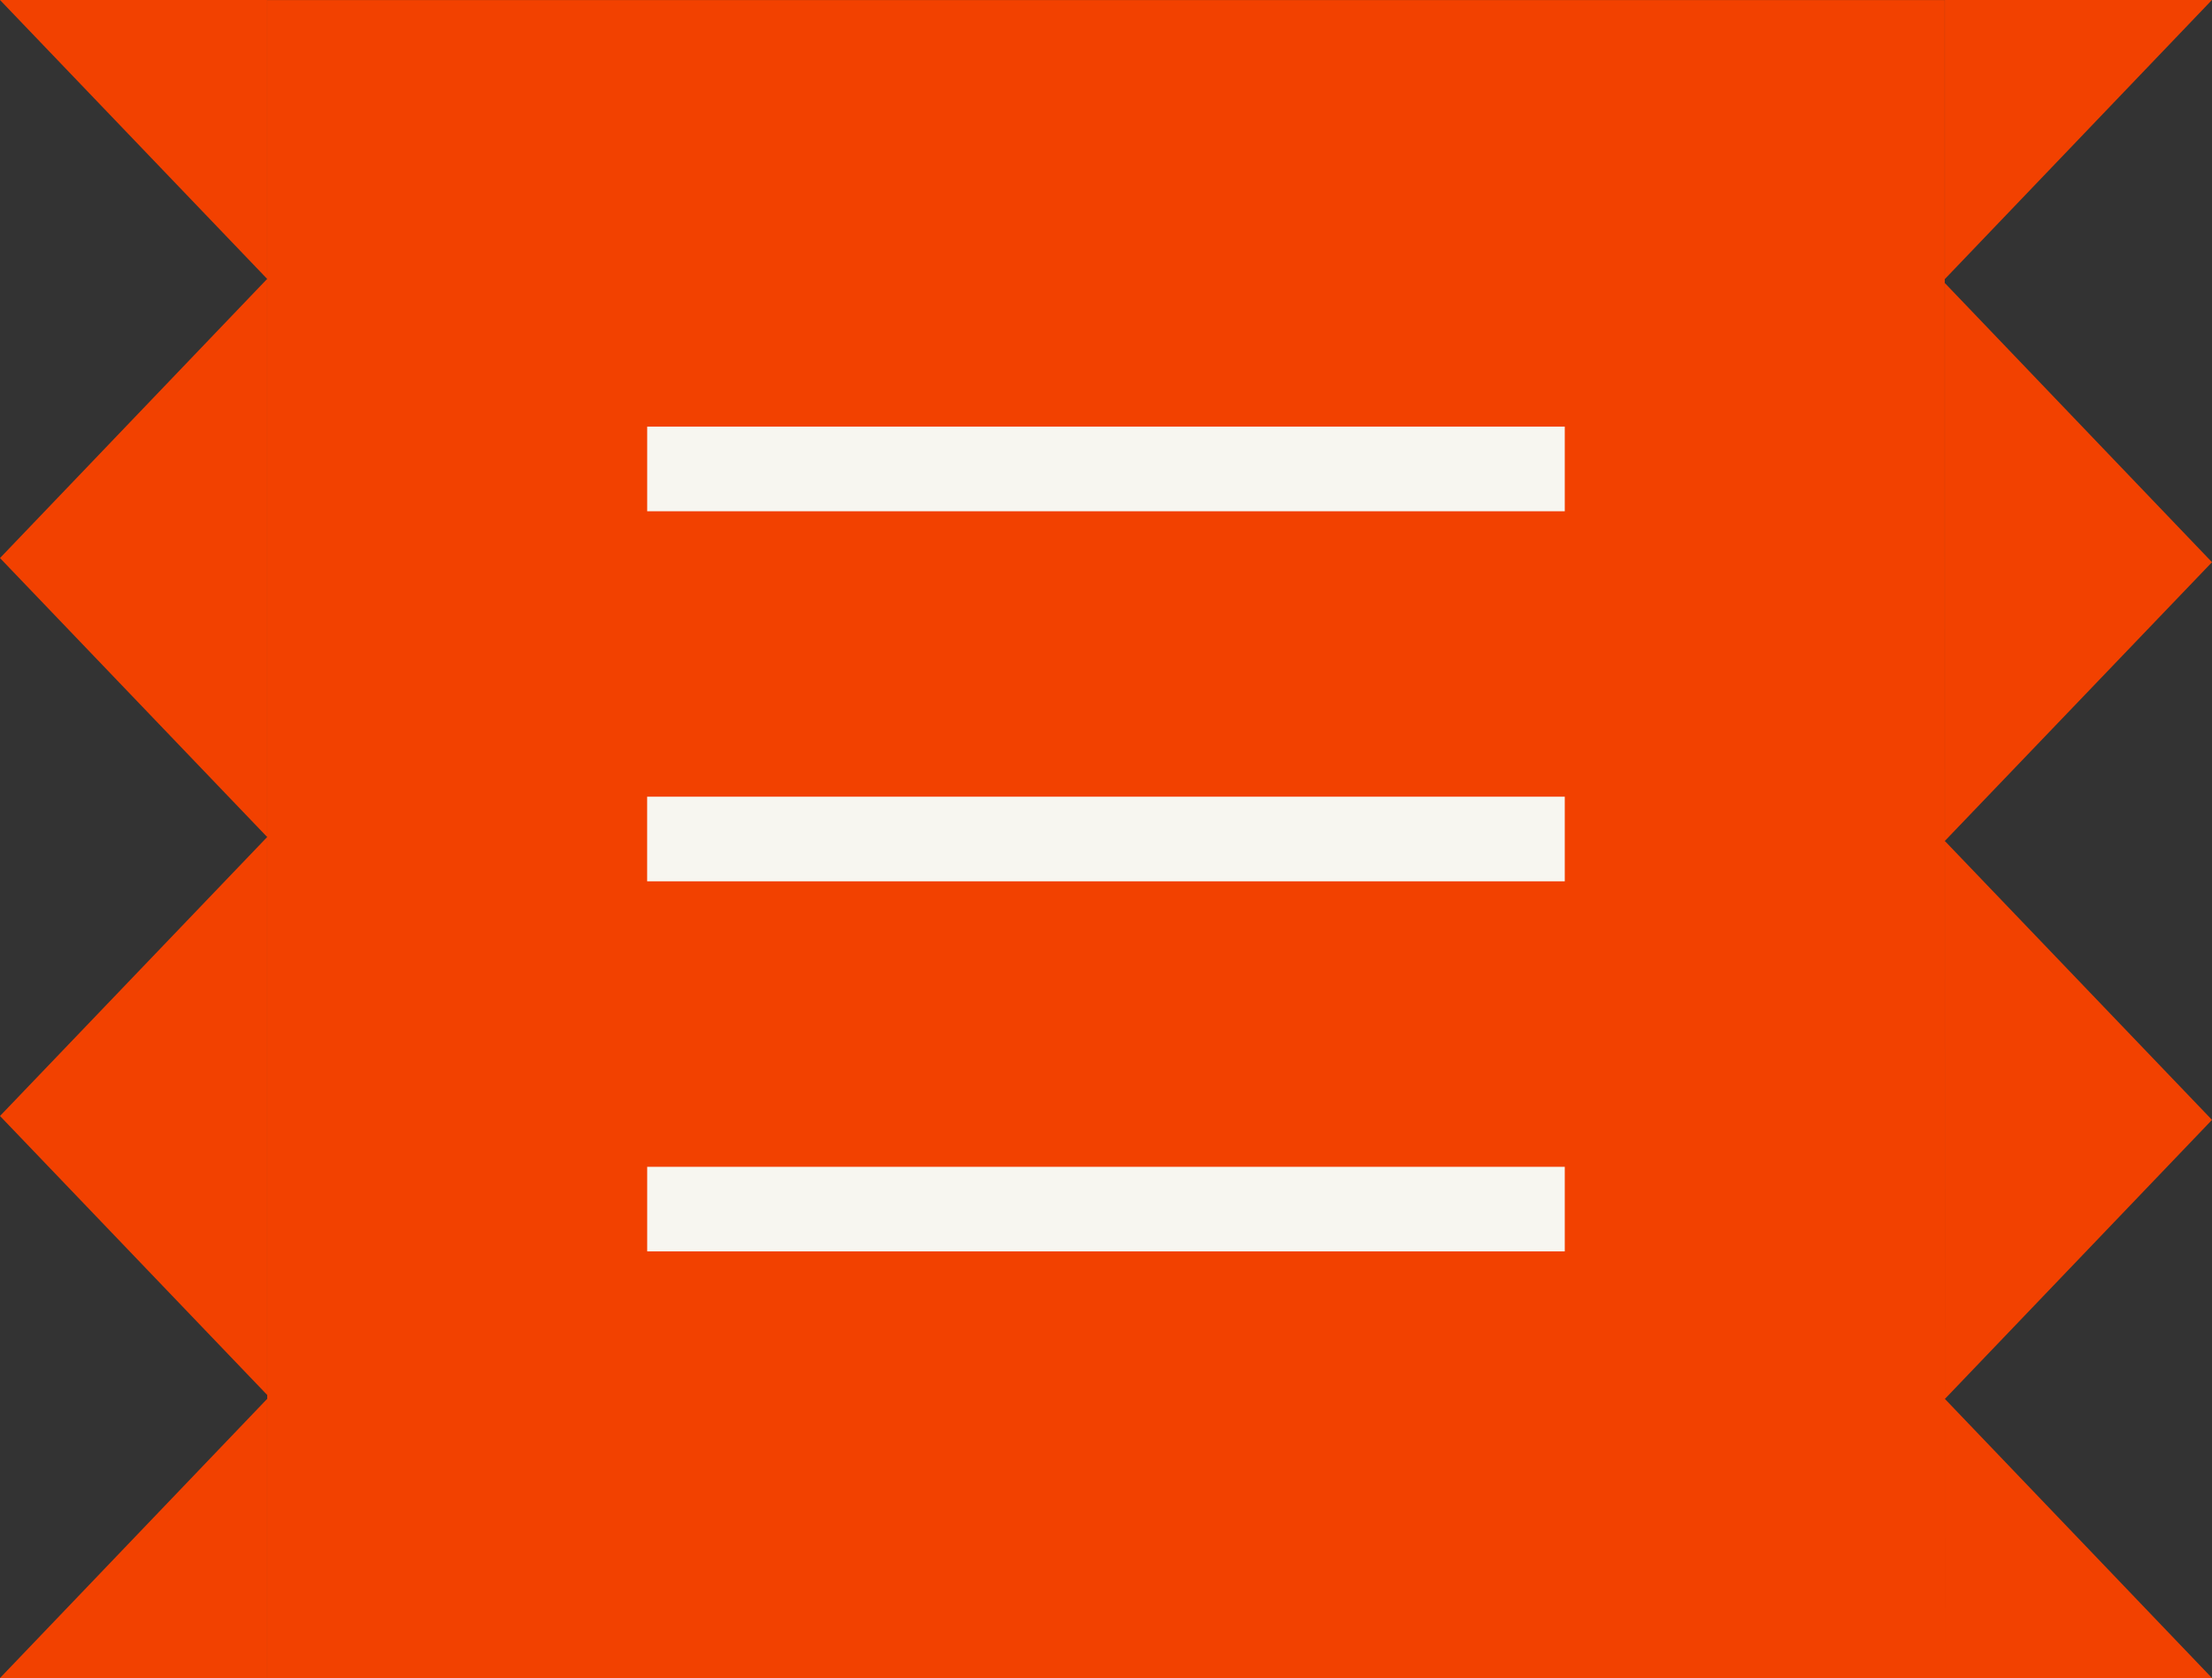
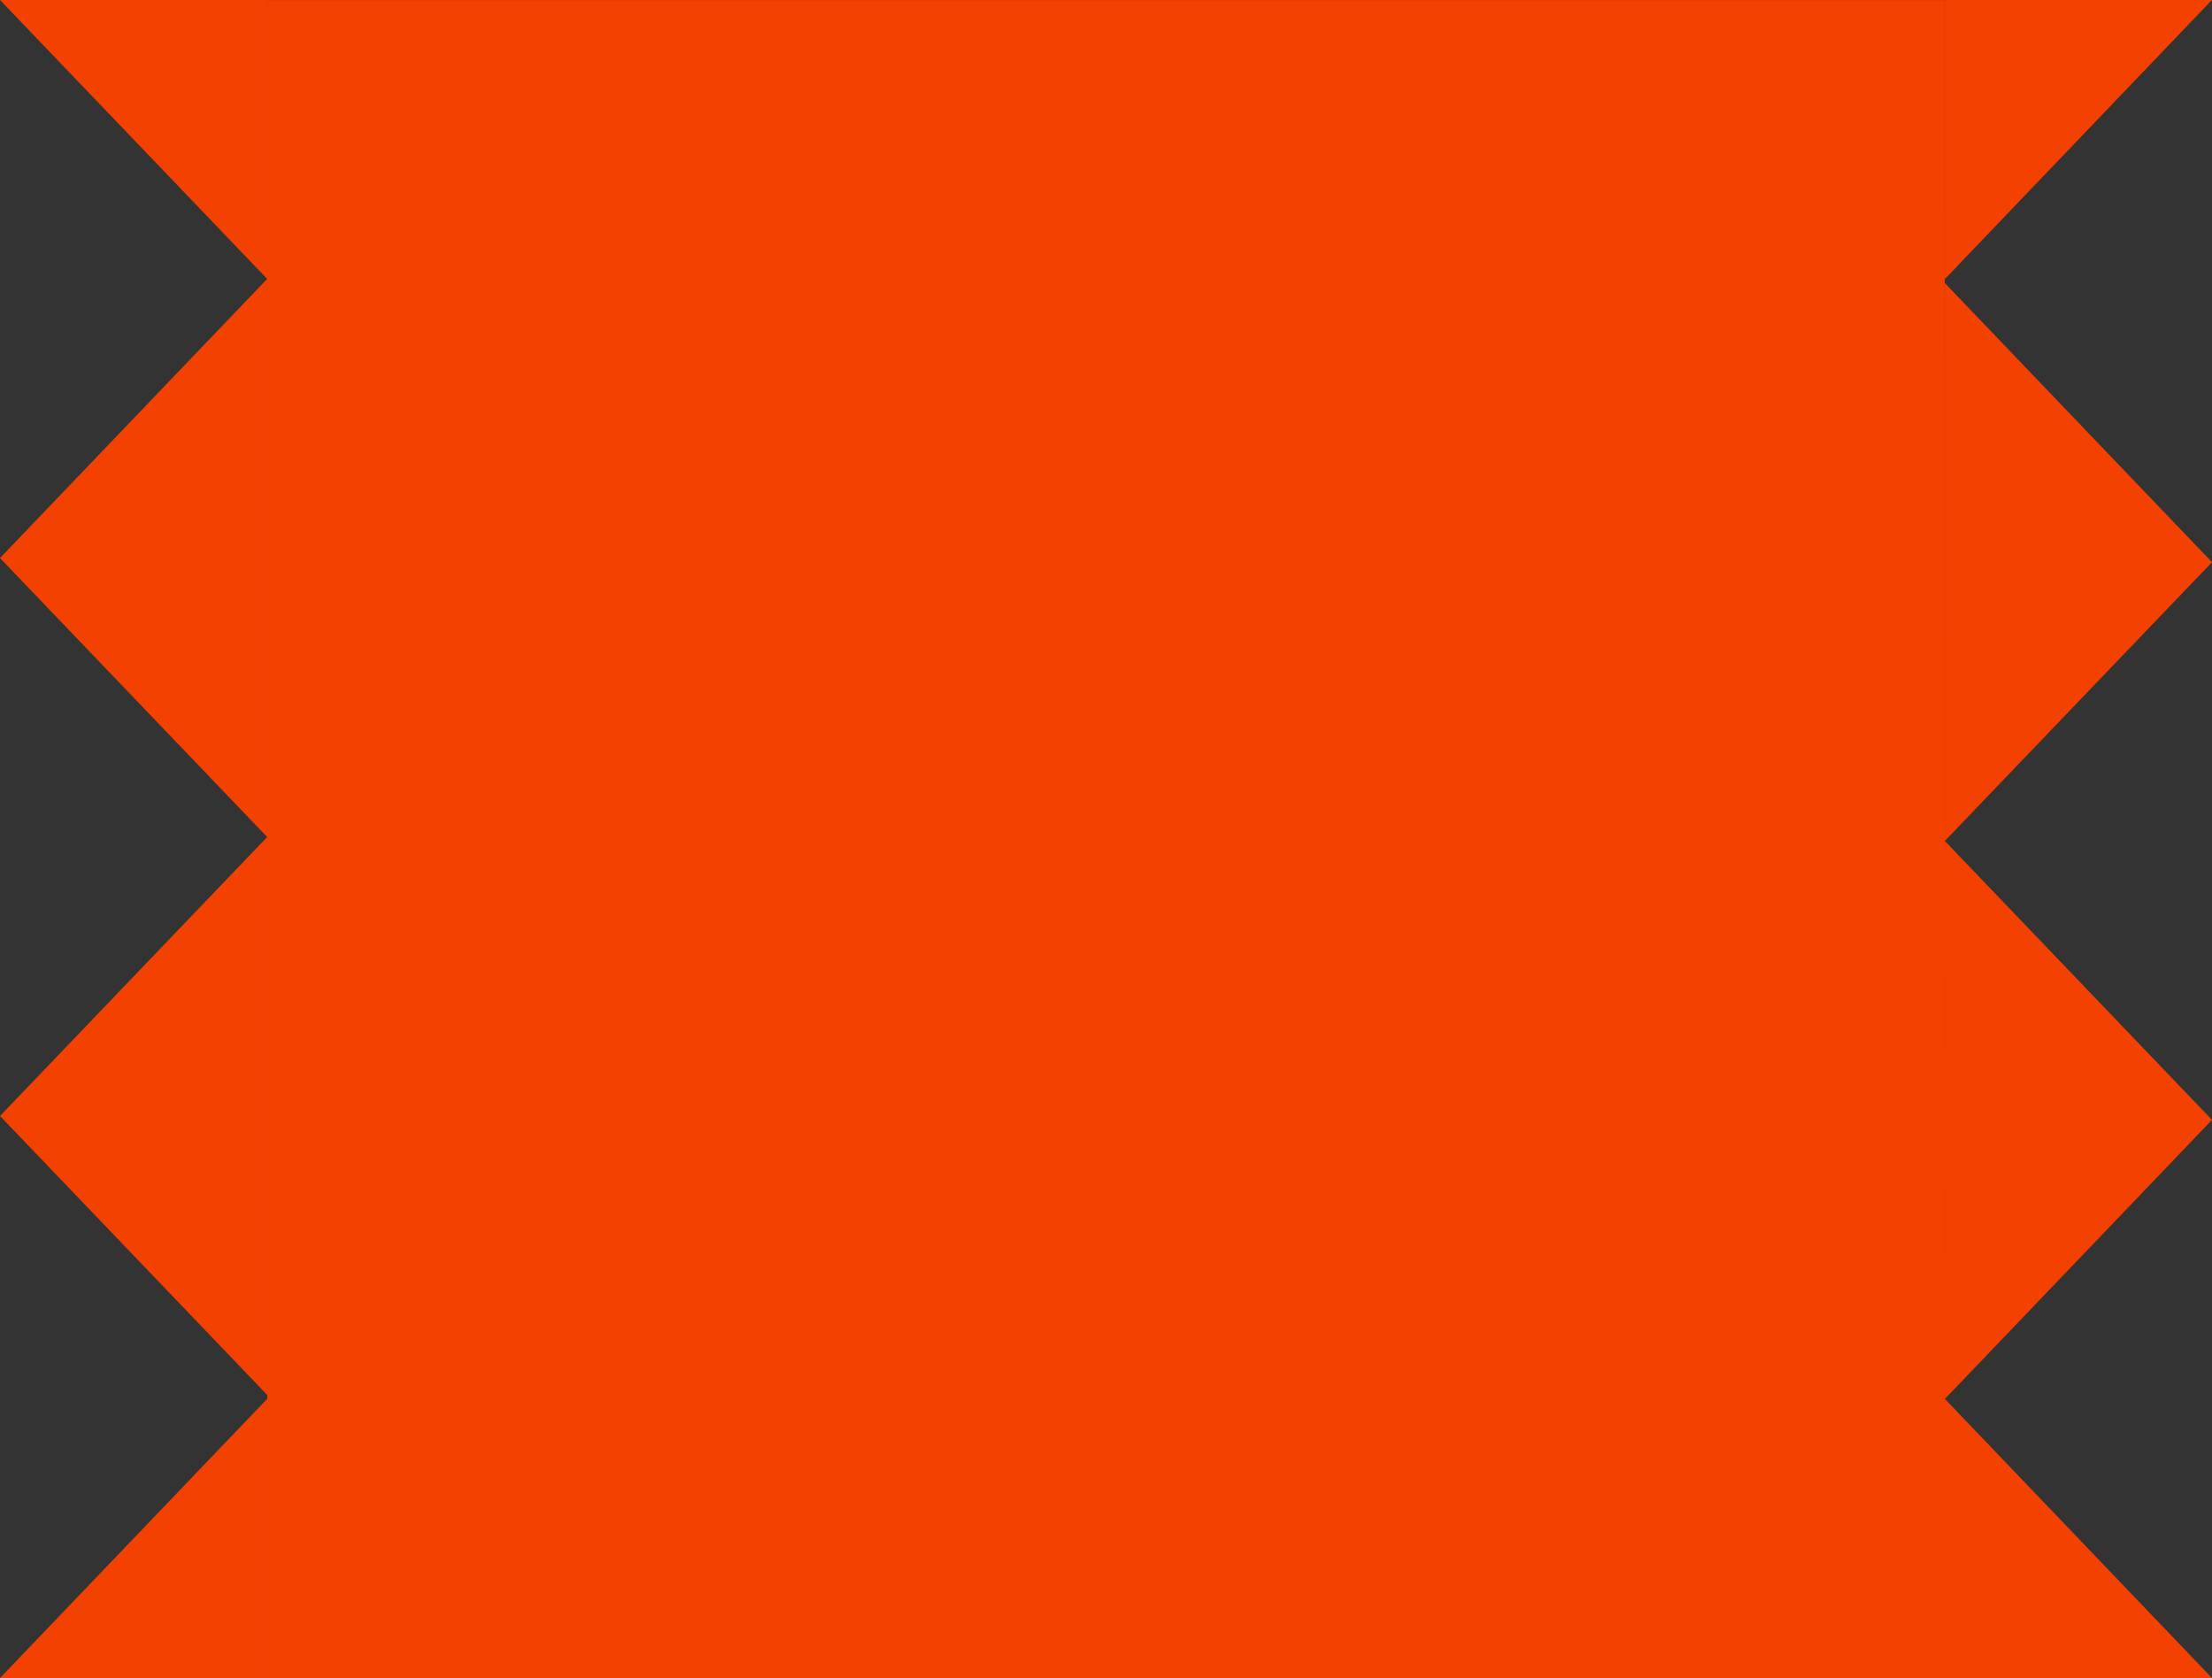
<svg xmlns="http://www.w3.org/2000/svg" width="52.307" height="39.671" viewBox="0 0 52.307 39.671">
  <rect x="0" y="0" width="52.307" height="39.671" fill="#333333" stroke="none" />
  <g id="Group_114796" data-name="Group 114796" transform="translate(-500.514 -62.157)">
    <g id="Group_114682" data-name="Group 114682" transform="translate(500.514 101.827) rotate(-90)">
-       <path id="Union_18" data-name="Union 18" d="M33.072,45.989h6.6v6.318Zm-13.283,0H32.979l-6.6,6.318Zm-13.193,0H19.789l-6.594,6.318ZM0,45.989H6.6L0,52.307Zm0,0V6.319H39.669V45.987ZM33.076,6.318,39.67,0V6.318Zm-13.194,0L26.477,0l6.6,6.318Zm-13.19,0L13.287,0l6.595,6.318ZM0,6.318V0L6.6,6.318Z" transform="translate(0 0)" fill="#f24100" />
+       <path id="Union_18" data-name="Union 18" d="M33.072,45.989h6.6v6.318Zm-13.283,0H32.979l-6.6,6.318Zm-13.193,0H19.789l-6.594,6.318ZM0,45.989H6.6L0,52.307Zm0,0V6.319H39.669V45.987ZM33.076,6.318,39.67,0V6.318Zm-13.194,0L26.477,0l6.6,6.318Zm-13.19,0L13.287,0l6.595,6.318ZM0,6.318V0L6.6,6.318" transform="translate(0 0)" fill="#f24100" />
    </g>
    <g id="menu-8" transform="translate(515.817 73.243)">
-       <line id="Line_8934" data-name="Line 8934" x2="21.698" transform="translate(0.001 17.498)" fill="none" stroke="#f7f6f0" stroke-linejoin="round" stroke-width="2" />
-       <line id="Line_8935" data-name="Line 8935" x2="21.698" transform="translate(0.001 0)" fill="none" stroke="#f7f6f0" stroke-linejoin="round" stroke-width="2" />
-       <line id="Line_8936" data-name="Line 8936" x2="21.699" transform="translate(0 8.749)" fill="none" stroke="#f7f6f0" stroke-linejoin="round" stroke-width="2" />
-     </g>
+       </g>
  </g>
</svg>